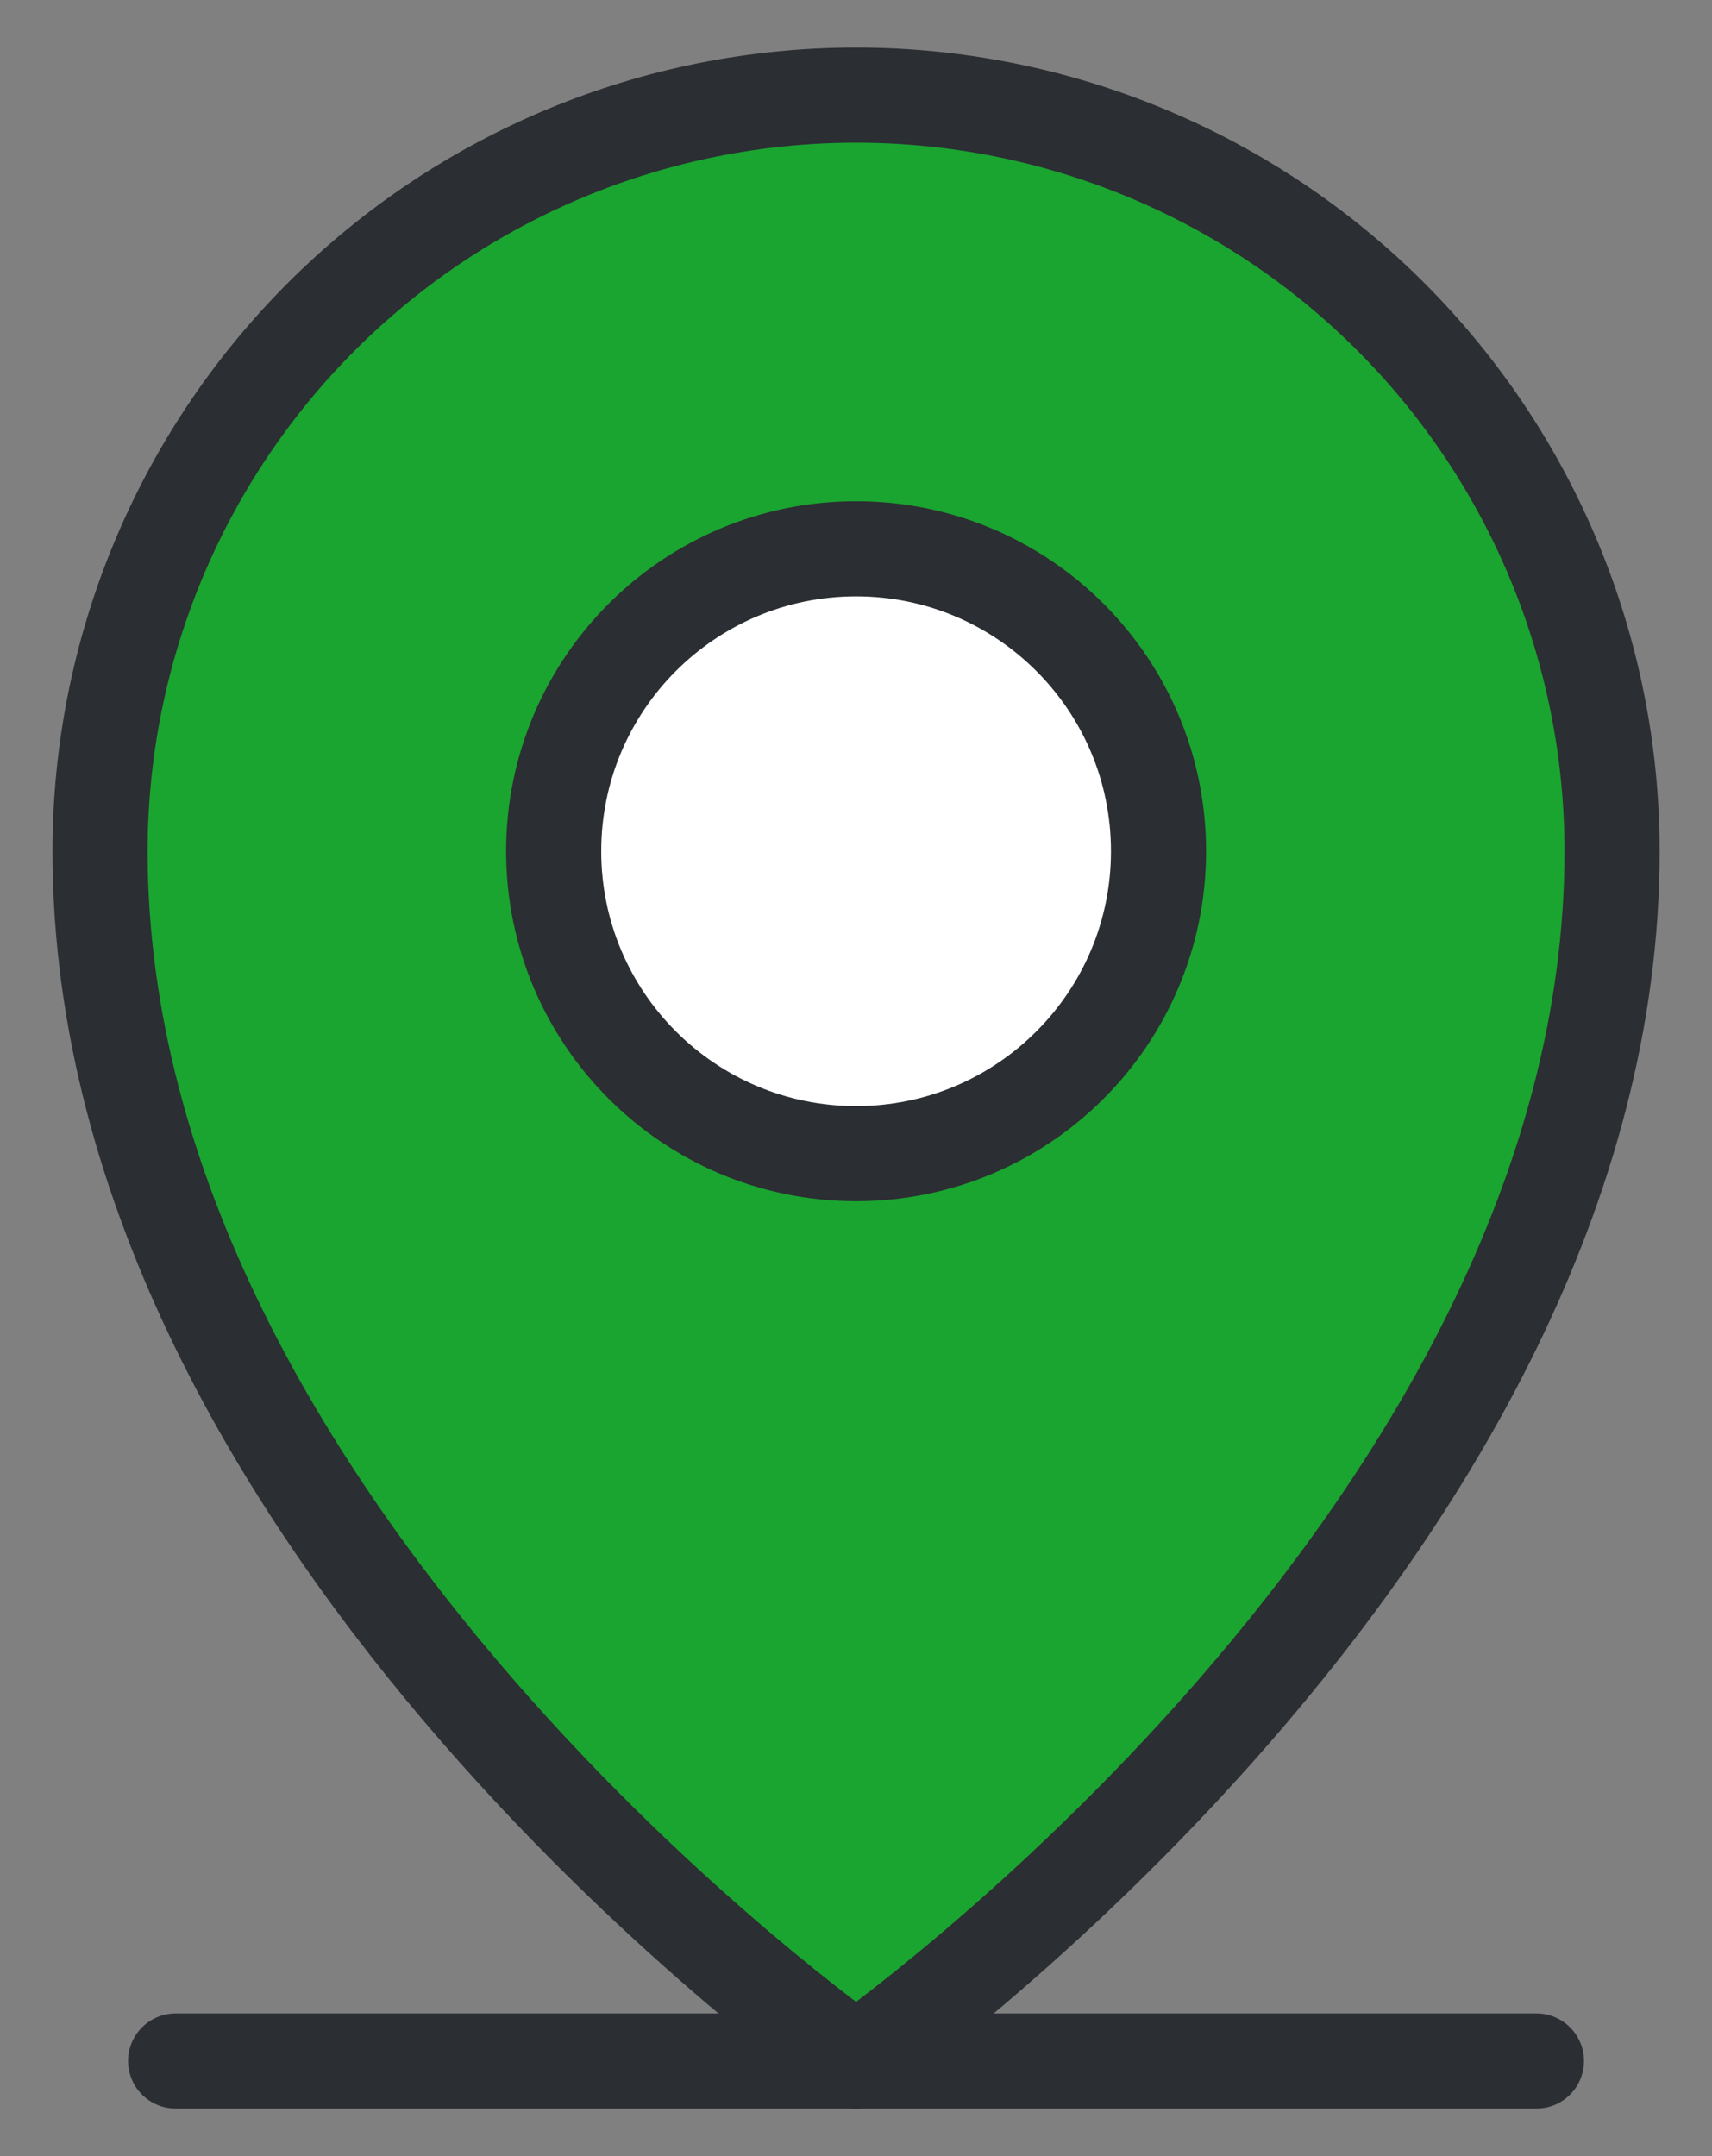
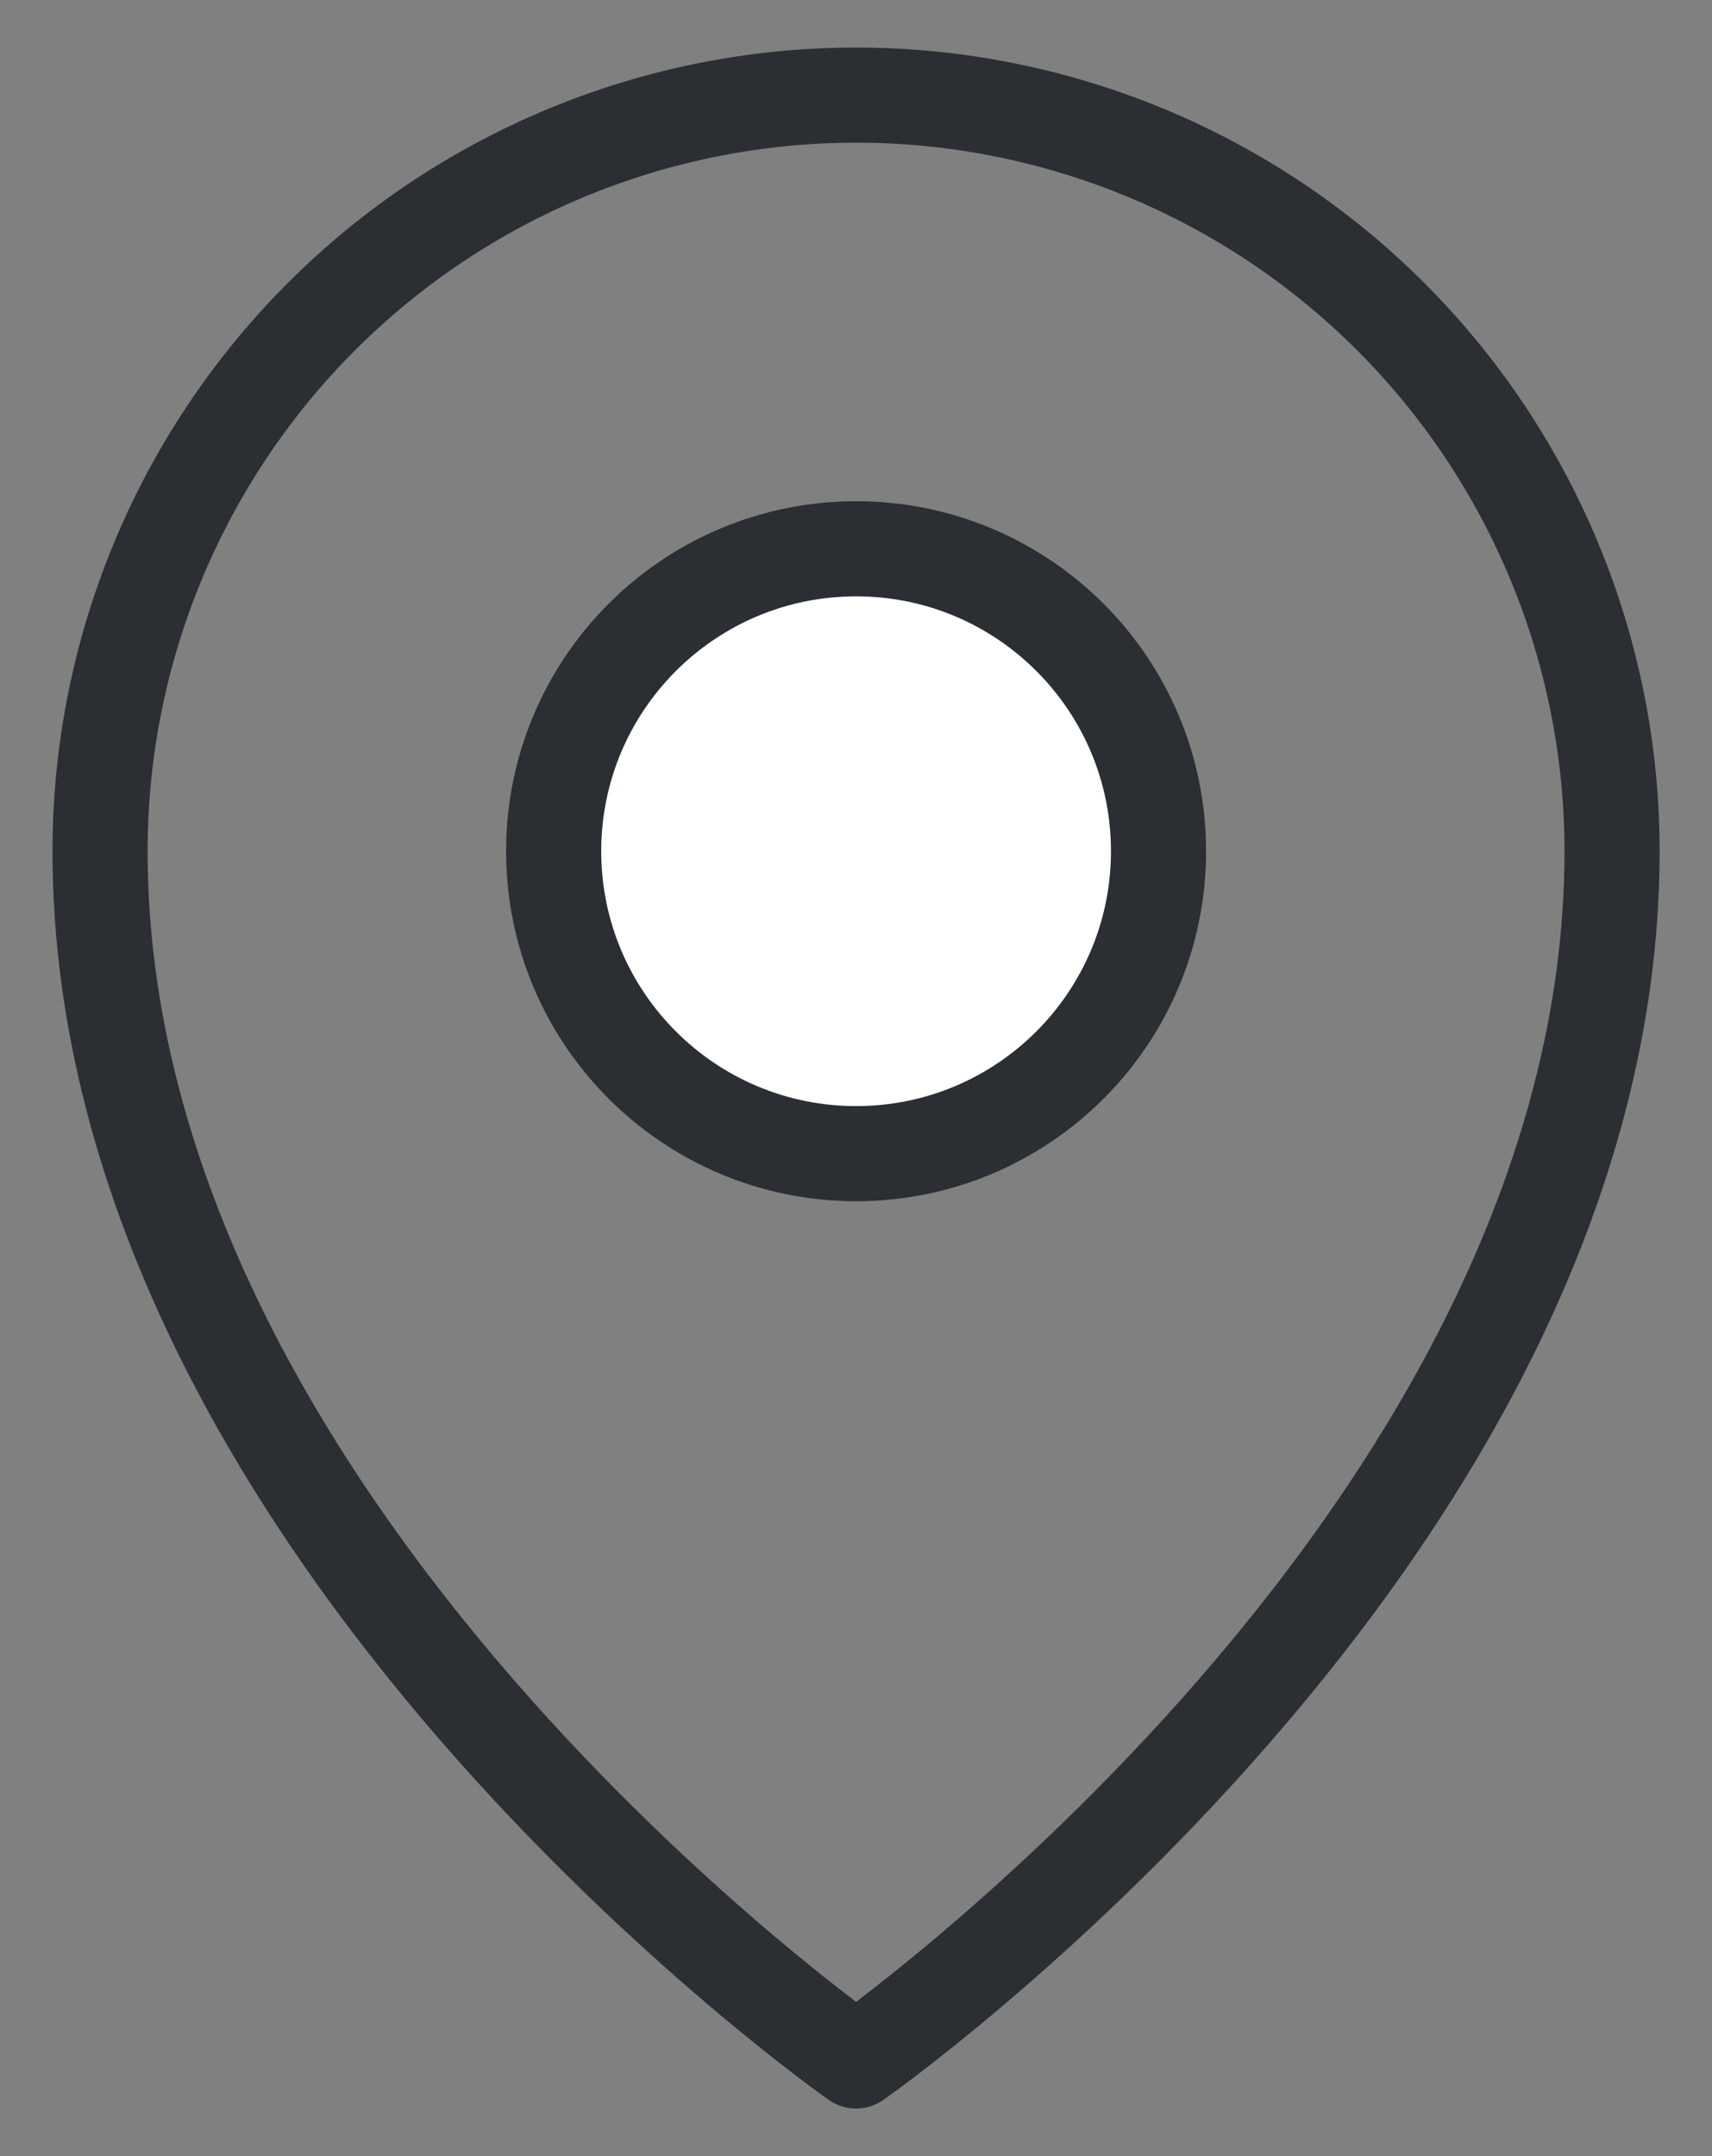
<svg xmlns="http://www.w3.org/2000/svg" width="27" height="34" viewBox="0 0 27 34" fill="none">
  <rect x="0" y="0" width="27" height="34" fill="#808080" stroke="none" />
-   <path d="M2.77 32.5H24.231" stroke="#2B2E32" stroke-width="1.5" stroke-linecap="round" stroke-linejoin="round" />
-   <path d="M25.424 13.423C25.424 24.154 13.501 32.5 13.501 32.5C13.501 32.5 1.578 24.154 1.578 13.423C1.578 10.261 2.834 7.228 5.07 4.992C7.306 2.756 10.339 1.5 13.501 1.5C16.663 1.5 19.696 2.756 21.932 4.992C24.168 7.228 25.424 10.261 25.424 13.423Z" fill="#1AA430" />
  <path d="M13.502 18.192C16.136 18.192 18.271 16.057 18.271 13.423C18.271 10.789 16.136 8.654 13.502 8.654C10.868 8.654 8.732 10.789 8.732 13.423C8.732 16.057 10.868 18.192 13.502 18.192Z" fill="white" stroke="#2B2E32" stroke-width="1.5" stroke-linecap="round" stroke-linejoin="round" />
  <path d="M25.424 13.423C25.424 24.154 13.501 32.5 13.501 32.5C13.501 32.5 1.578 24.154 1.578 13.423C1.578 10.261 2.834 7.228 5.07 4.992C7.306 2.756 10.339 1.5 13.501 1.5C16.663 1.5 19.696 2.756 21.932 4.992C24.168 7.228 25.424 10.261 25.424 13.423Z" stroke="#2B2E32" stroke-width="1.5" stroke-linecap="round" stroke-linejoin="round" />
</svg>